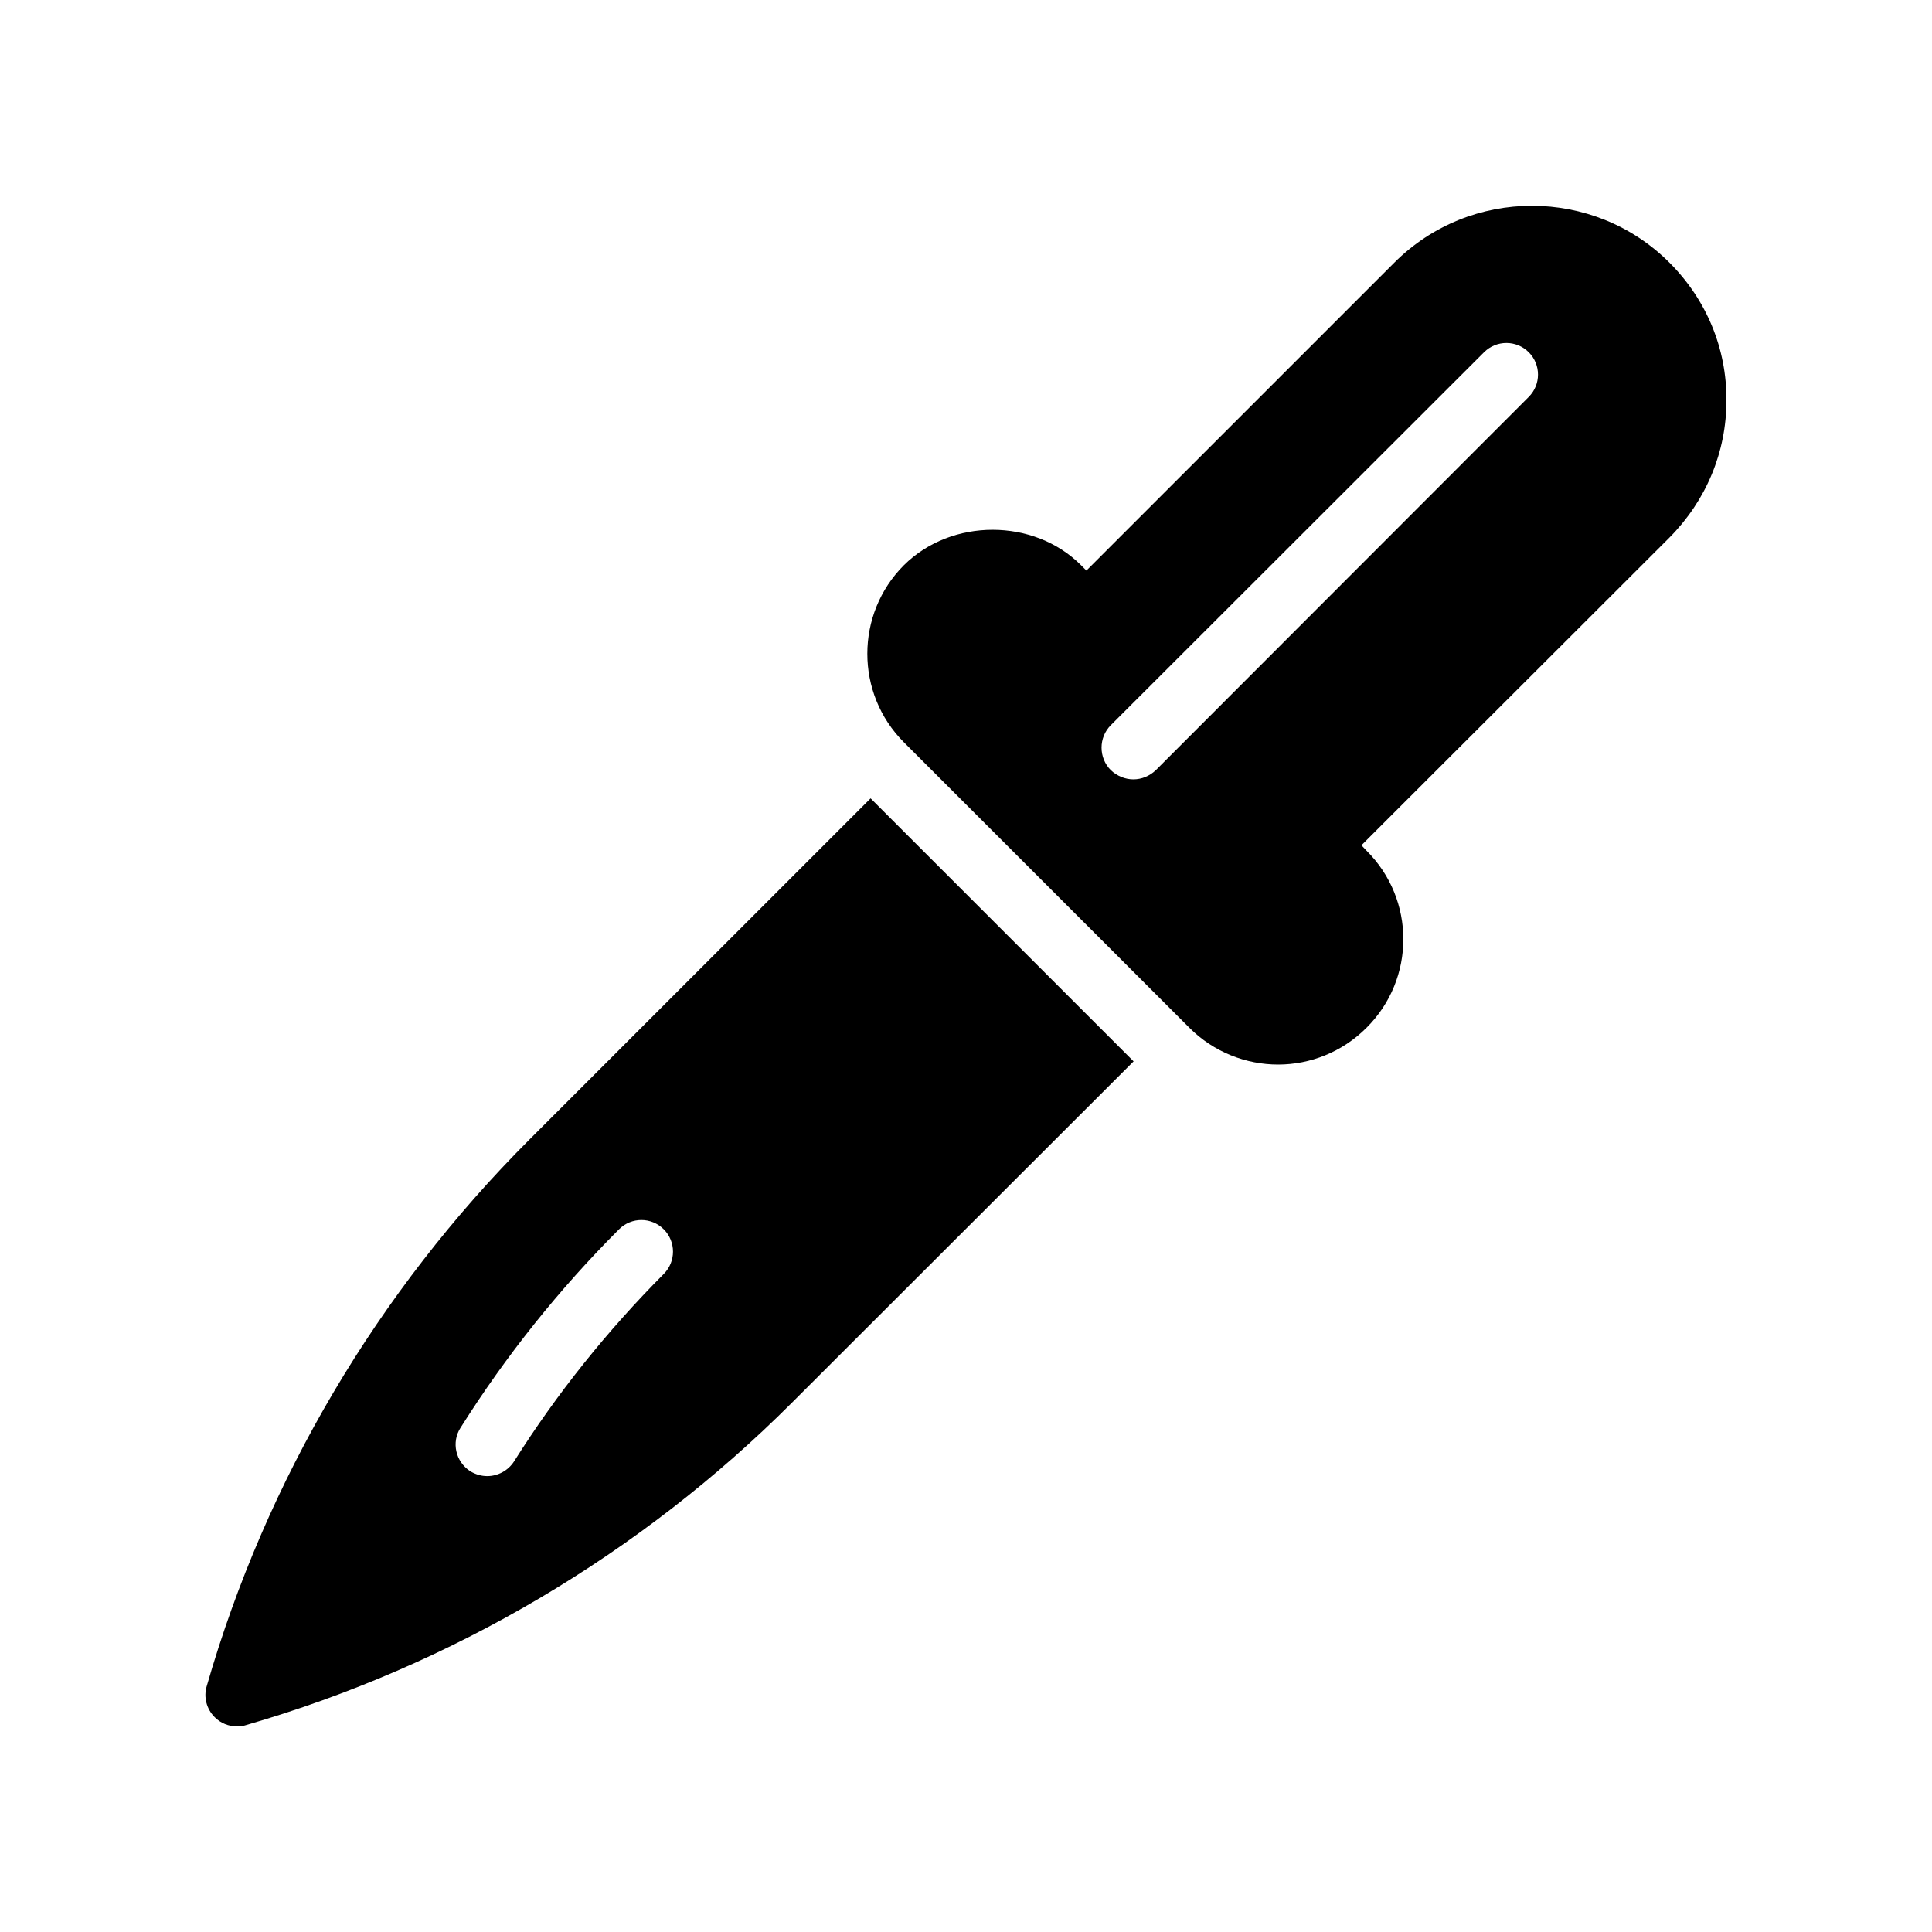
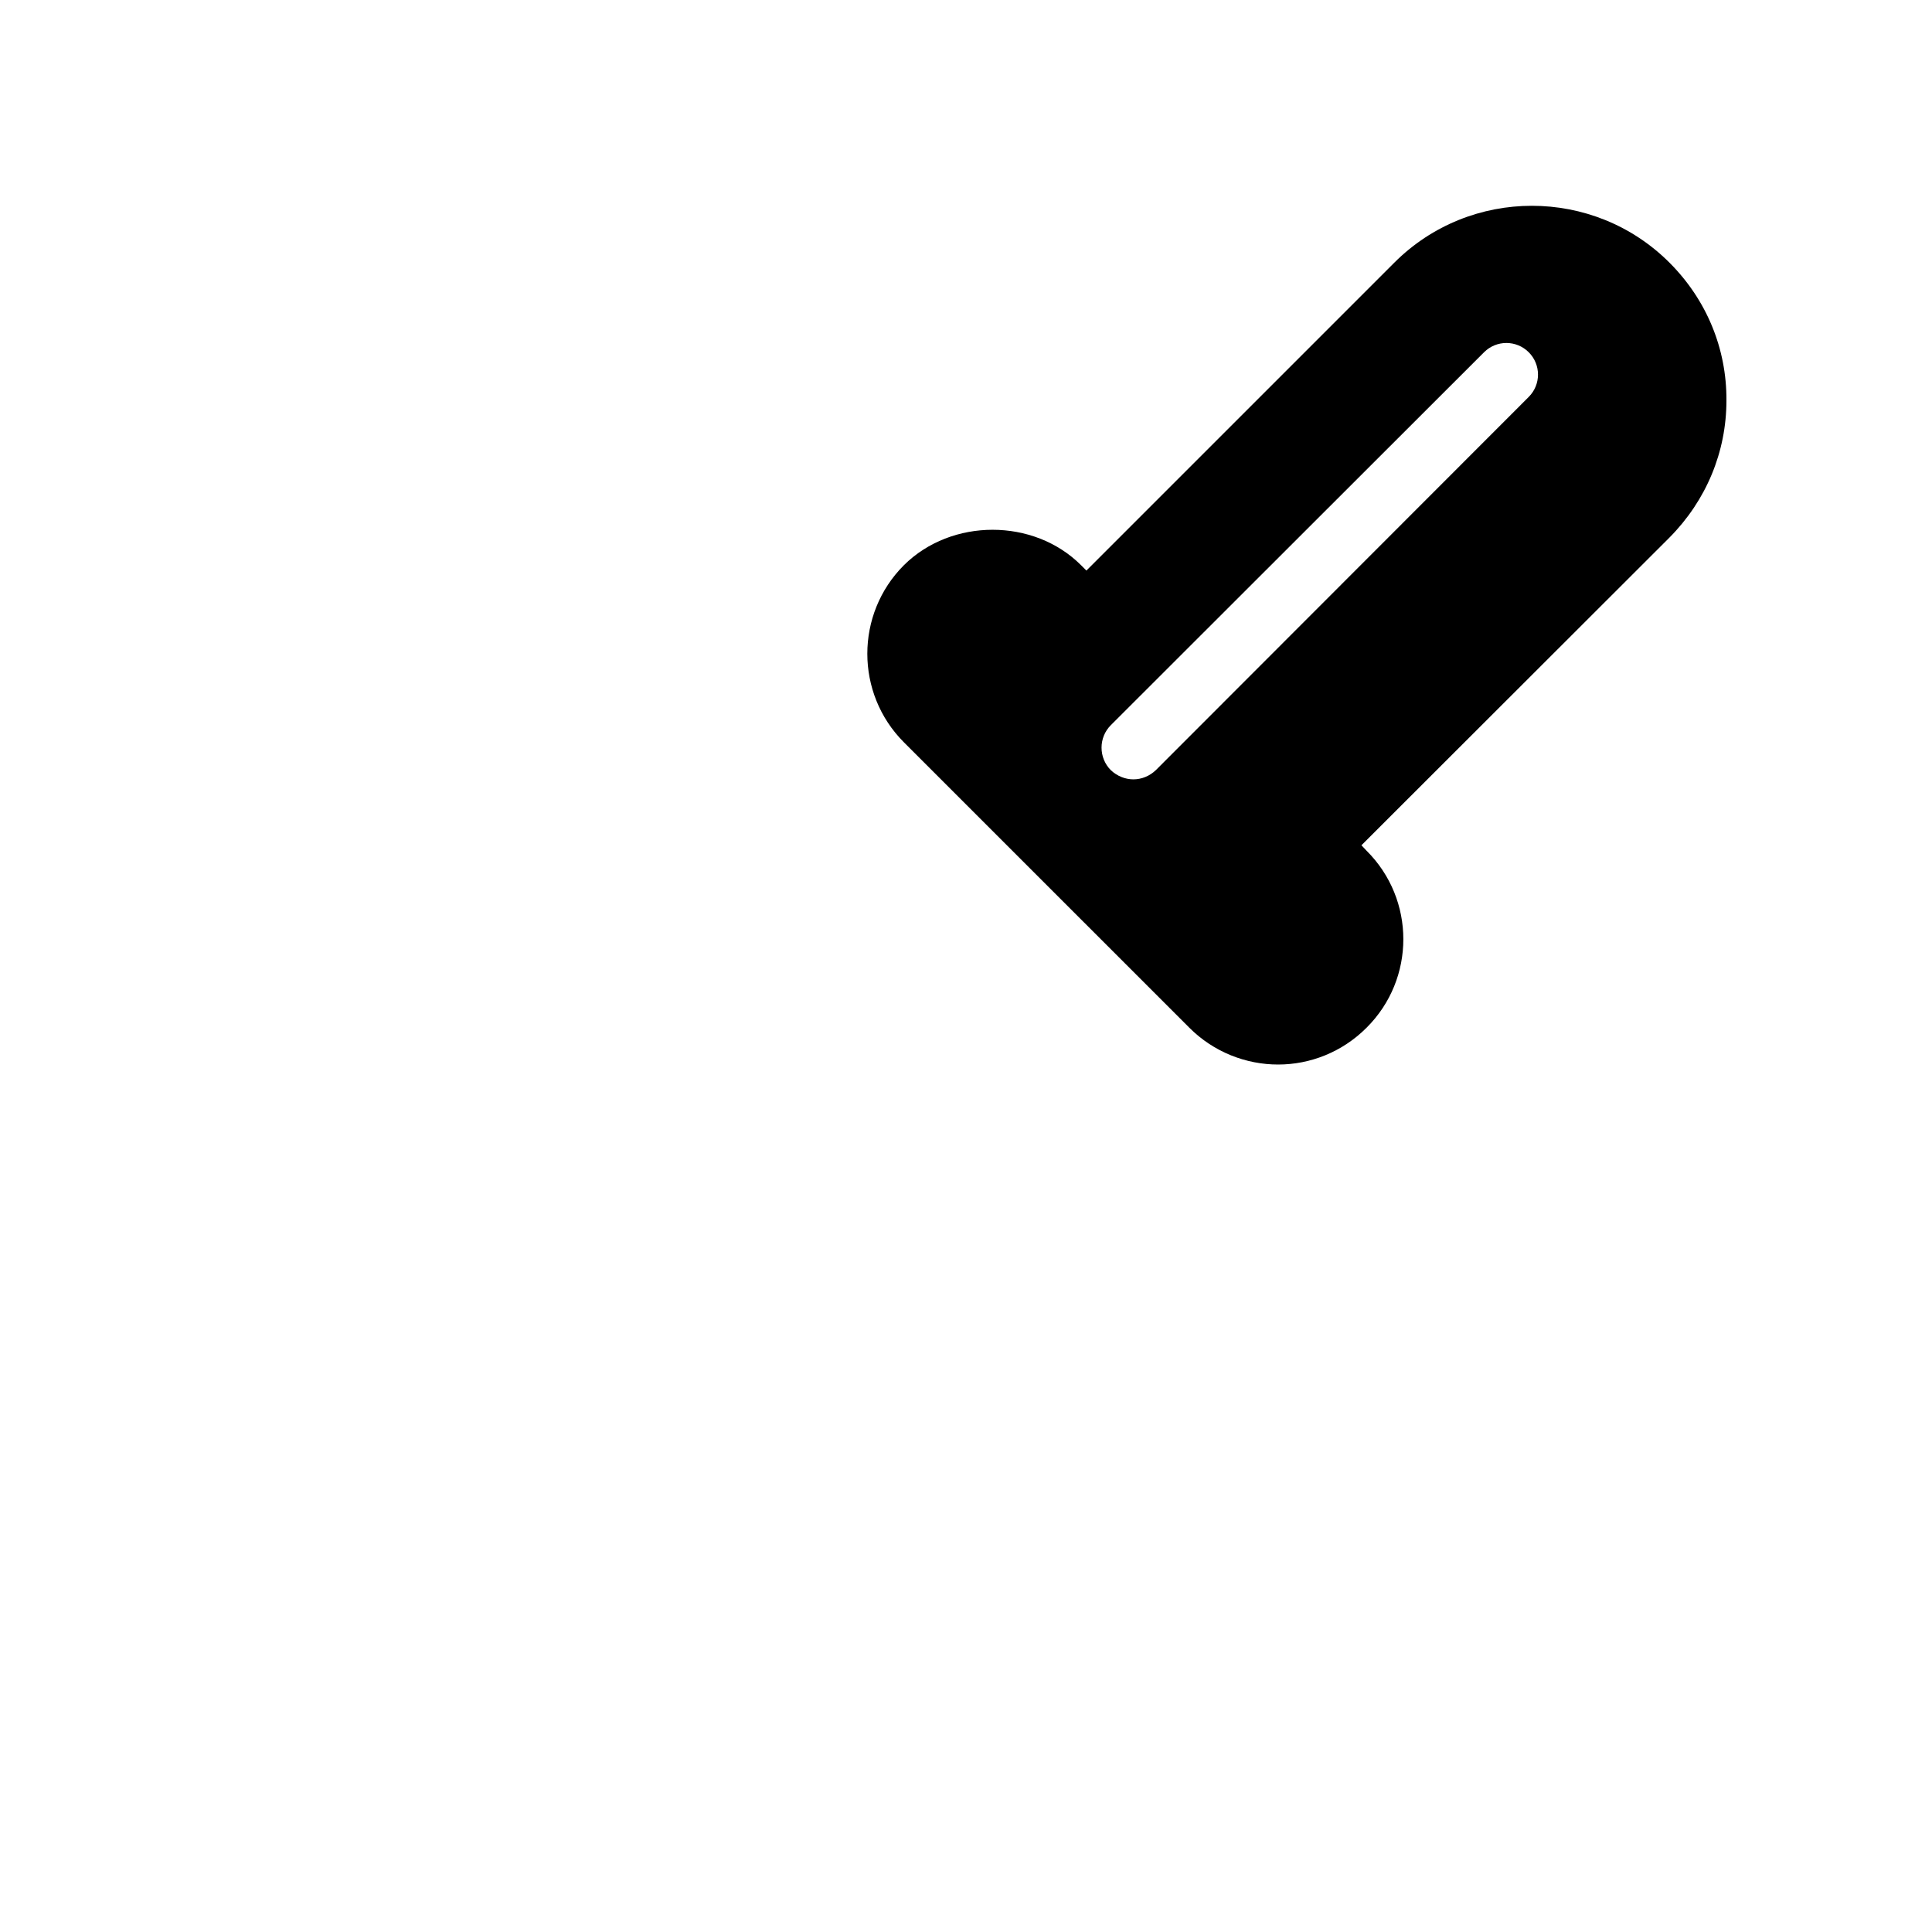
<svg xmlns="http://www.w3.org/2000/svg" fill="#000000" width="800px" height="800px" version="1.1" viewBox="144 144 512 512">
  <g>
-     <path d="m206.87 601.52c0.754 0 1.512-0.082 2.266-0.336 54.578-15.785 104.62-45.344 144.76-85.48l90.52-90.434-69.695-69.695-90.434 90.434c-40.137 40.137-69.777 90.184-85.48 144.76-0.922 2.938-0.082 6.129 2.098 8.312 1.598 1.598 3.699 2.438 5.965 2.438zm59.199-79.184c12.008-19.062 26.113-36.695 41.984-52.562 3.273-3.273 8.566-3.273 11.84 0 3.273 3.273 3.273 8.566 0 11.84-14.945 15.031-28.297 31.656-39.633 49.625-1.594 2.519-4.367 3.945-7.137 3.945-1.512 0-3.023-0.418-4.449-1.258-3.949-2.519-5.125-7.727-2.606-11.59z" />
    <path d="m459.2 416.37c6.465 6.465 15.031 9.742 23.512 9.742s16.961-3.273 23.426-9.742c13.016-12.93 13.016-34.008 0-46.938l-1.344-1.426 81.617-81.531c9.742-9.824 15.113-22.672 15.113-36.359 0.082-13.77-5.289-26.703-15.113-36.527-20.07-20.07-52.816-20.07-72.883 0l-81.617 81.617-1.426-1.426c-12.512-12.512-34.344-12.512-46.938 0-12.93 12.93-12.93 34.008 0 46.938zm-20.824-80.188 98.914-98.832c3.273-3.273 8.566-3.273 11.84 0 3.273 3.273 3.273 8.566 0 11.84l-98.828 98.914c-1.68 1.594-3.777 2.434-5.961 2.434-2.098 0-4.281-0.84-5.961-2.434-3.277-3.273-3.277-8.648-0.004-11.922z" />
  </g>
</svg>